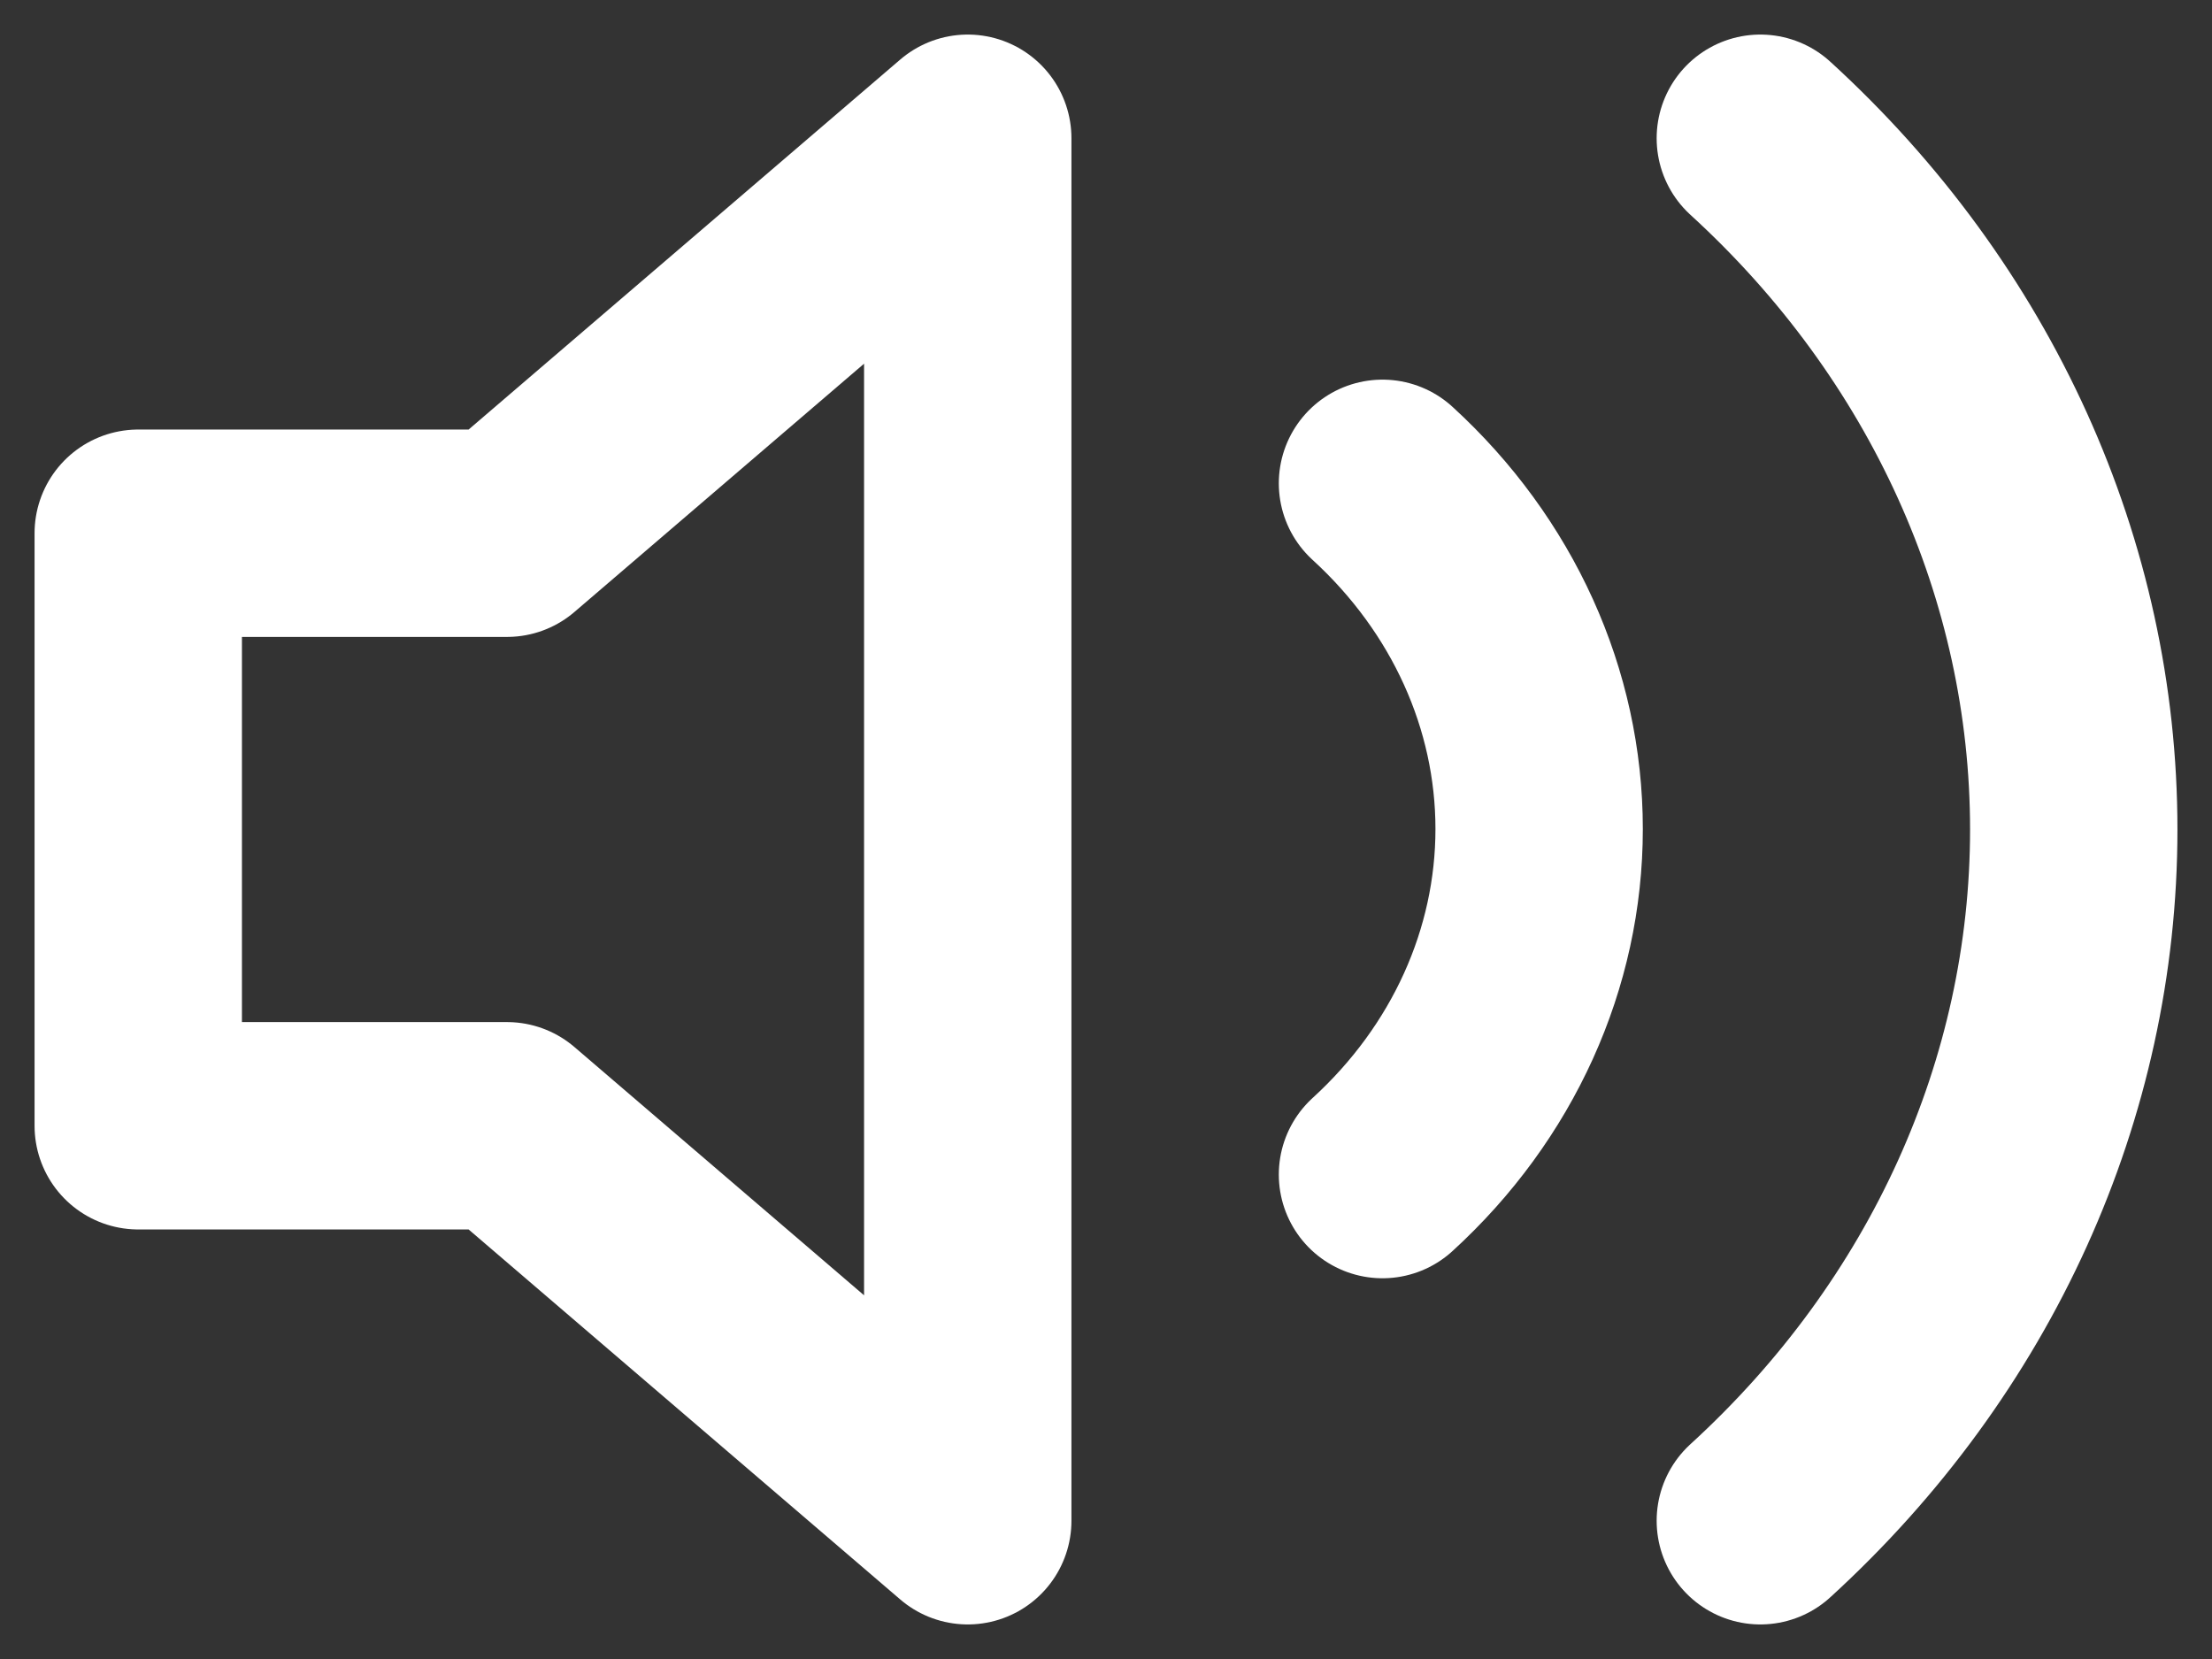
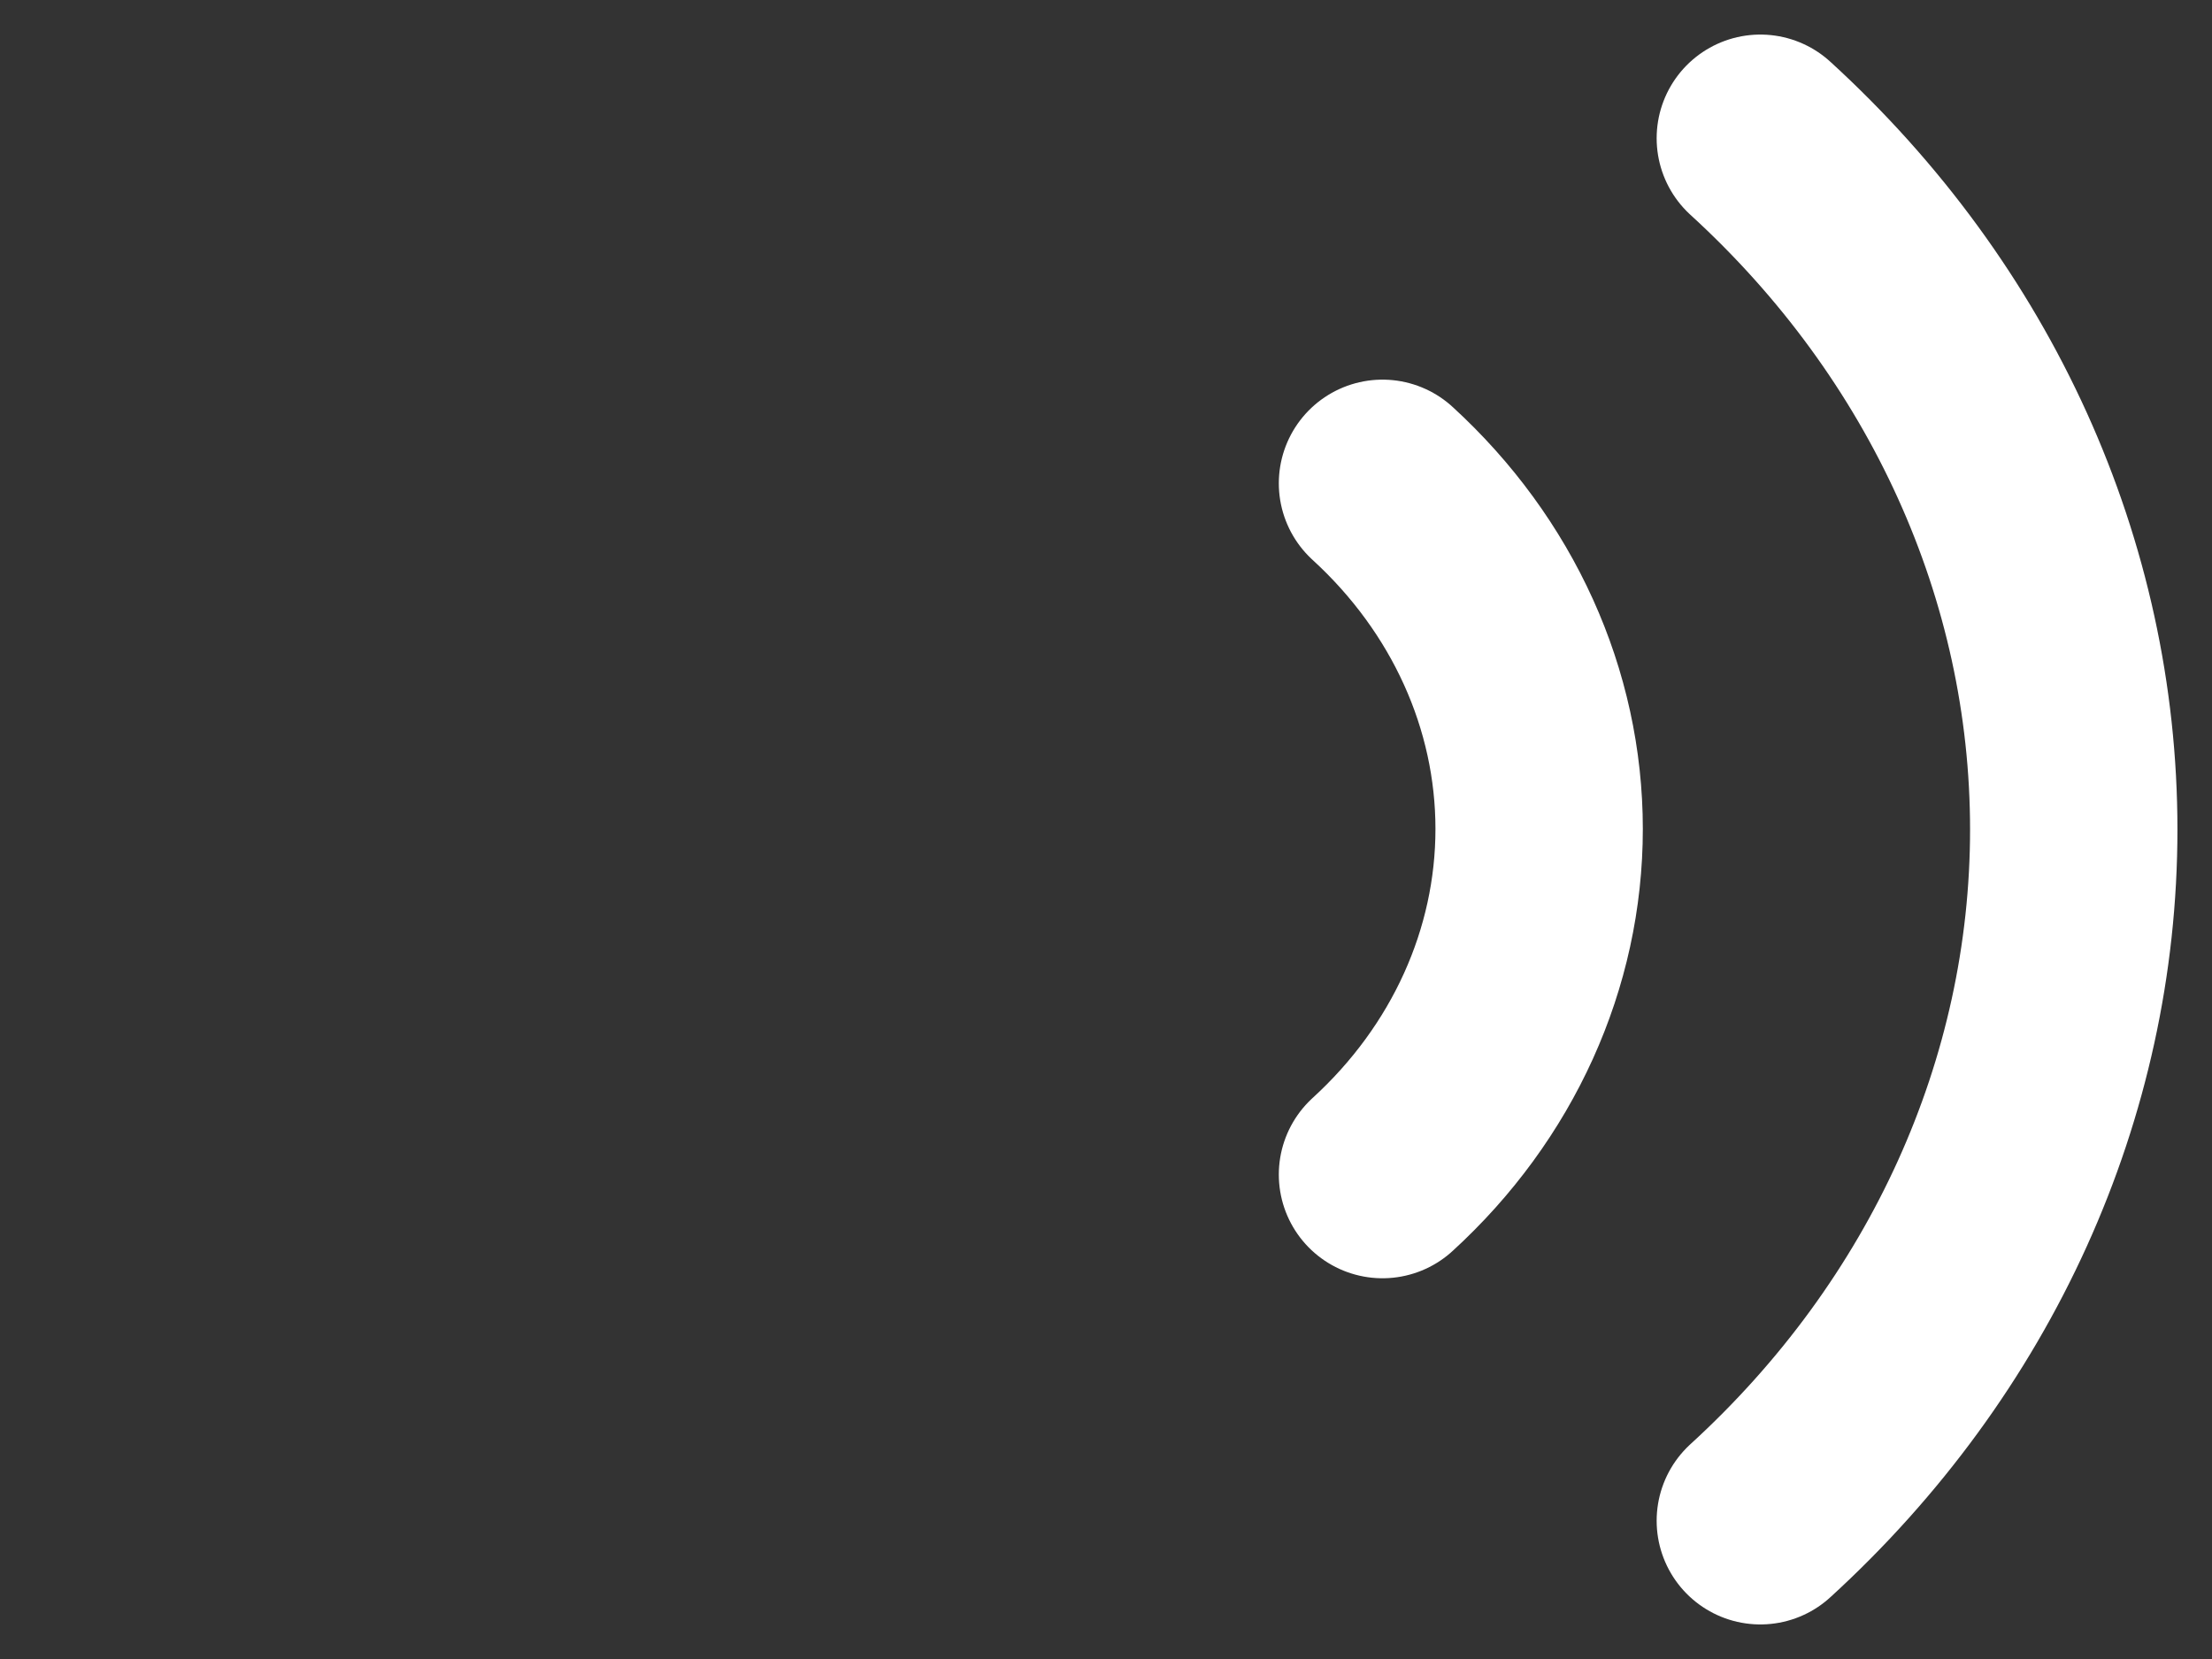
<svg xmlns="http://www.w3.org/2000/svg" width="16" height="12" viewBox="0 0 16 12" fill="none">
  <rect x="0" y="0" width="16" height="12" fill="#333333" stroke="none" />
-   <path d="M7 1L3.667 3.857H1V8.143H3.667L7 11V1Z" stroke="white" stroke-width="1.5" stroke-linecap="round" stroke-linejoin="round" />
  <path d="M12.733 1C14.185 2.326 15 4.125 15 6C15 7.875 14.185 9.674 12.733 11M10 3.496C10.726 4.16 11.133 5.059 11.133 5.996C11.133 6.934 10.726 7.833 10 8.496" stroke="white" stroke-width="1.5" stroke-linecap="round" stroke-linejoin="round" />
</svg>